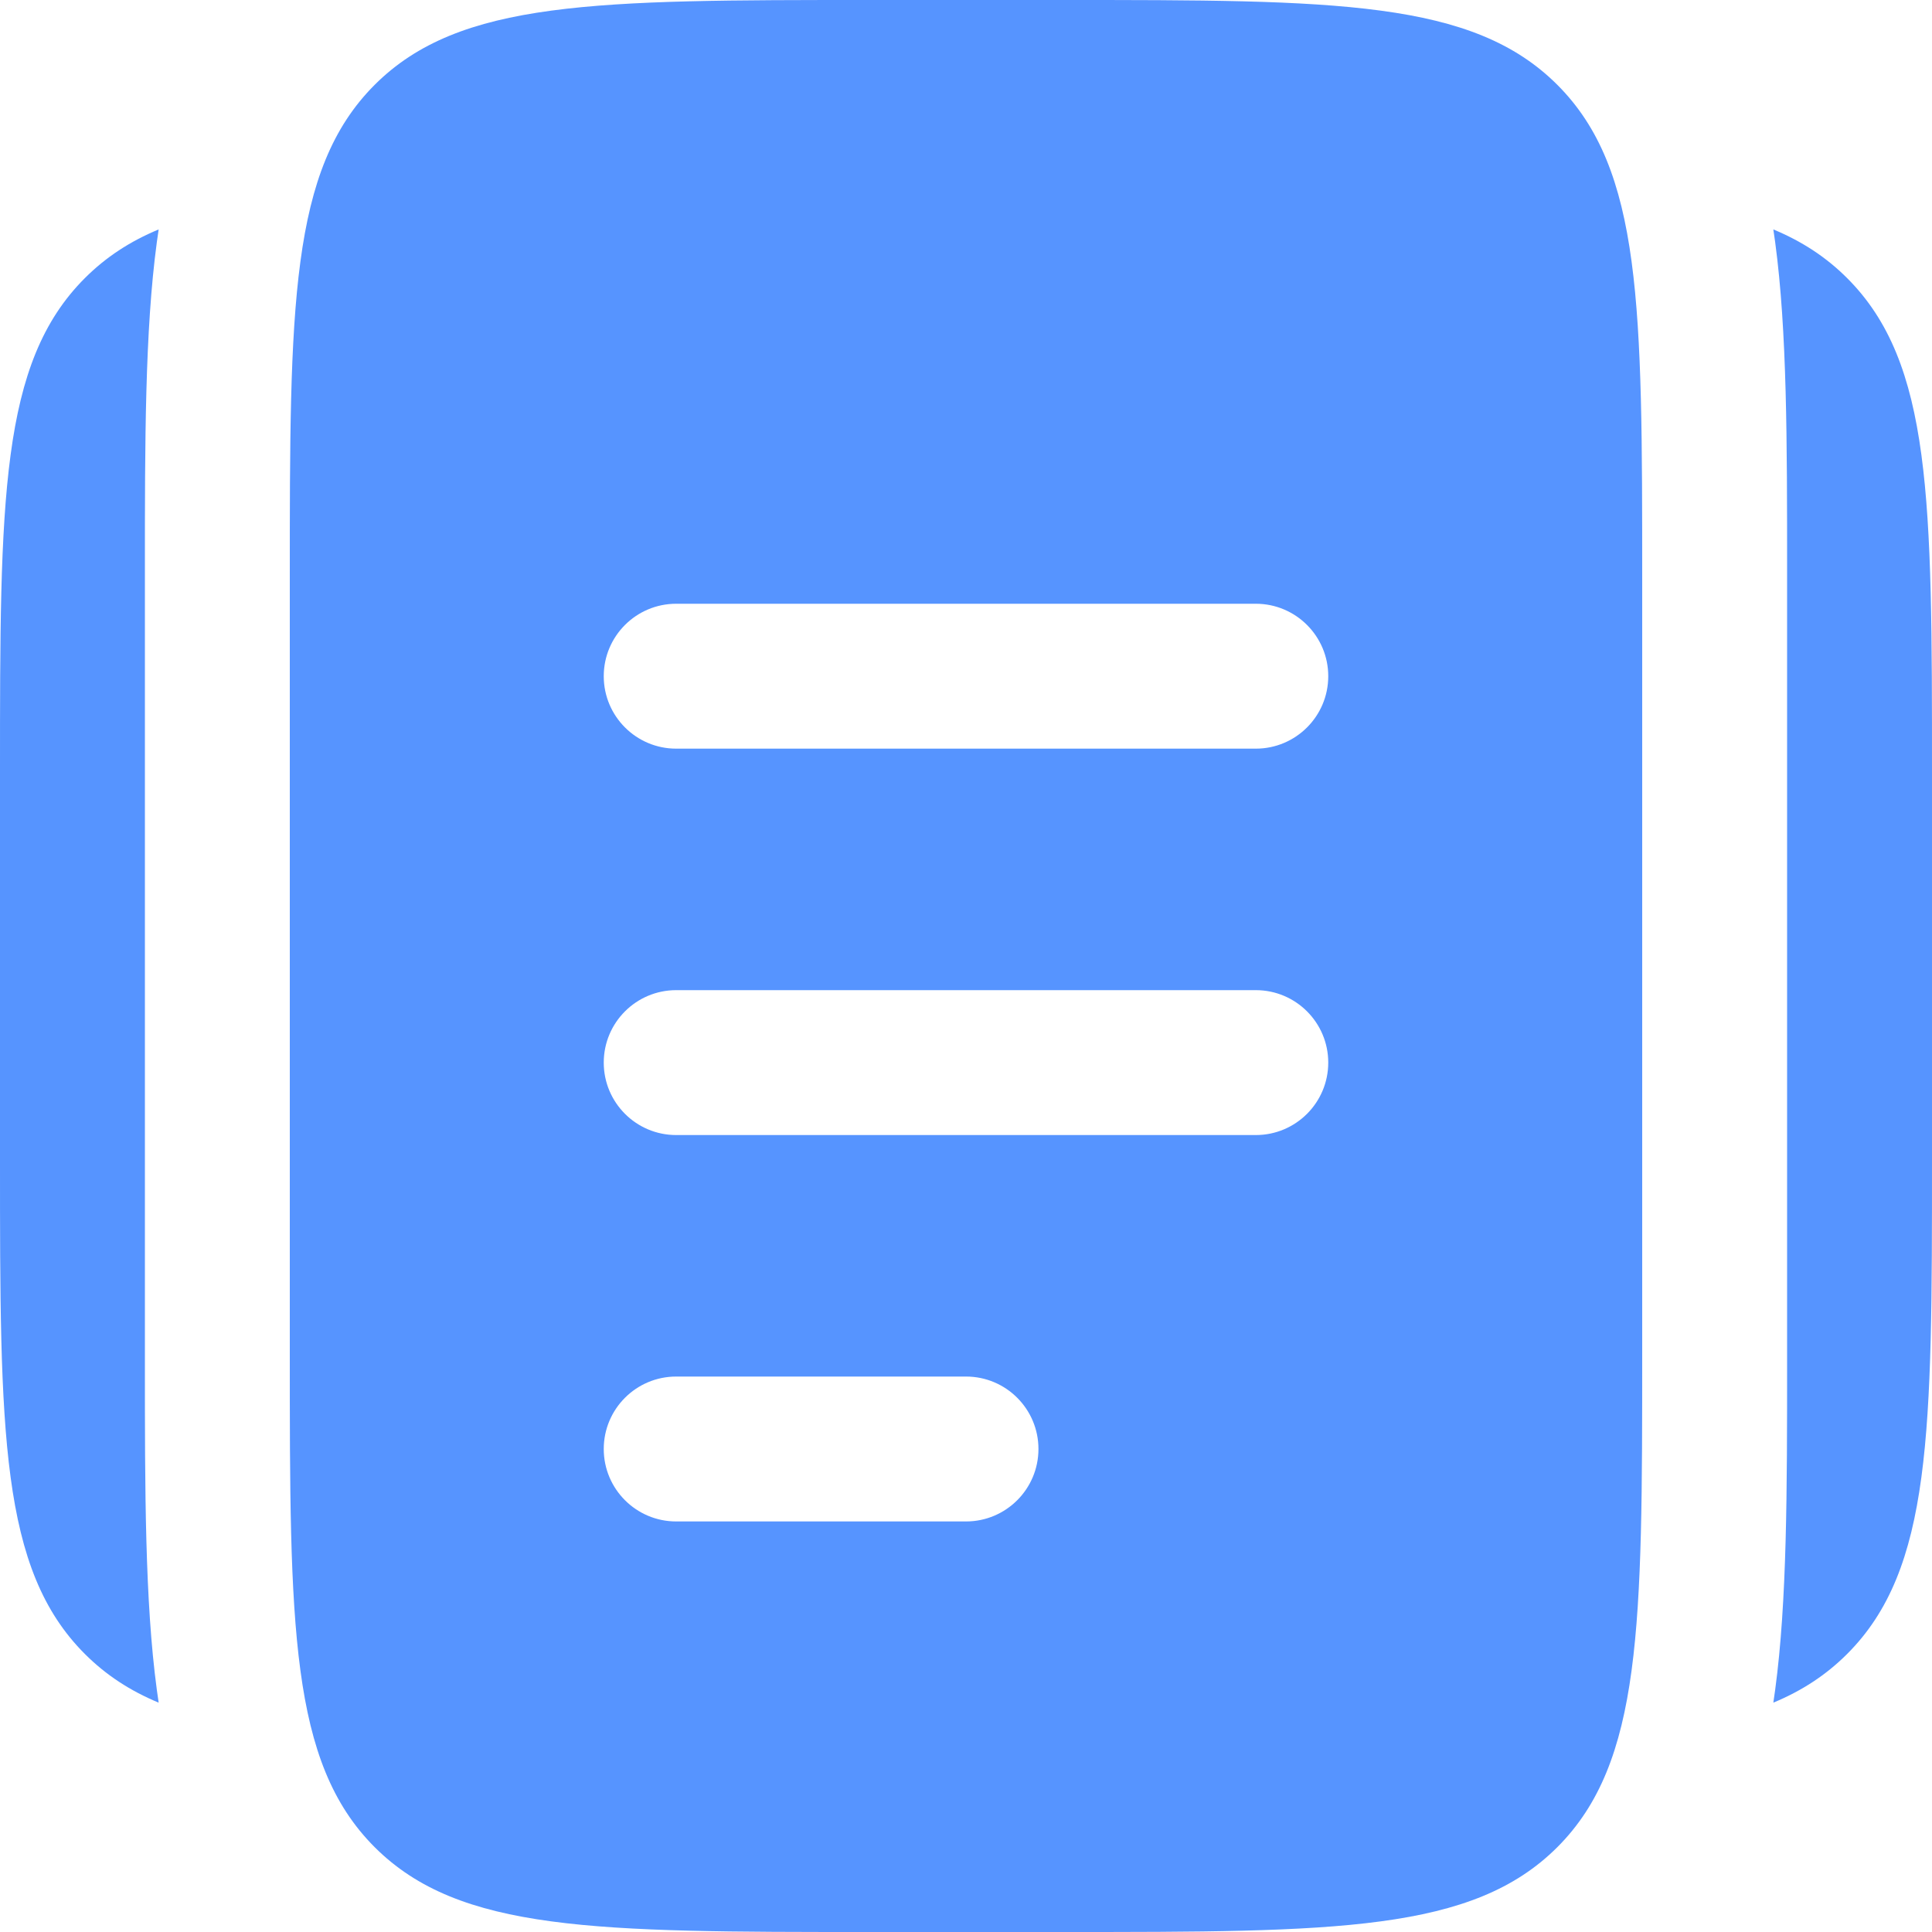
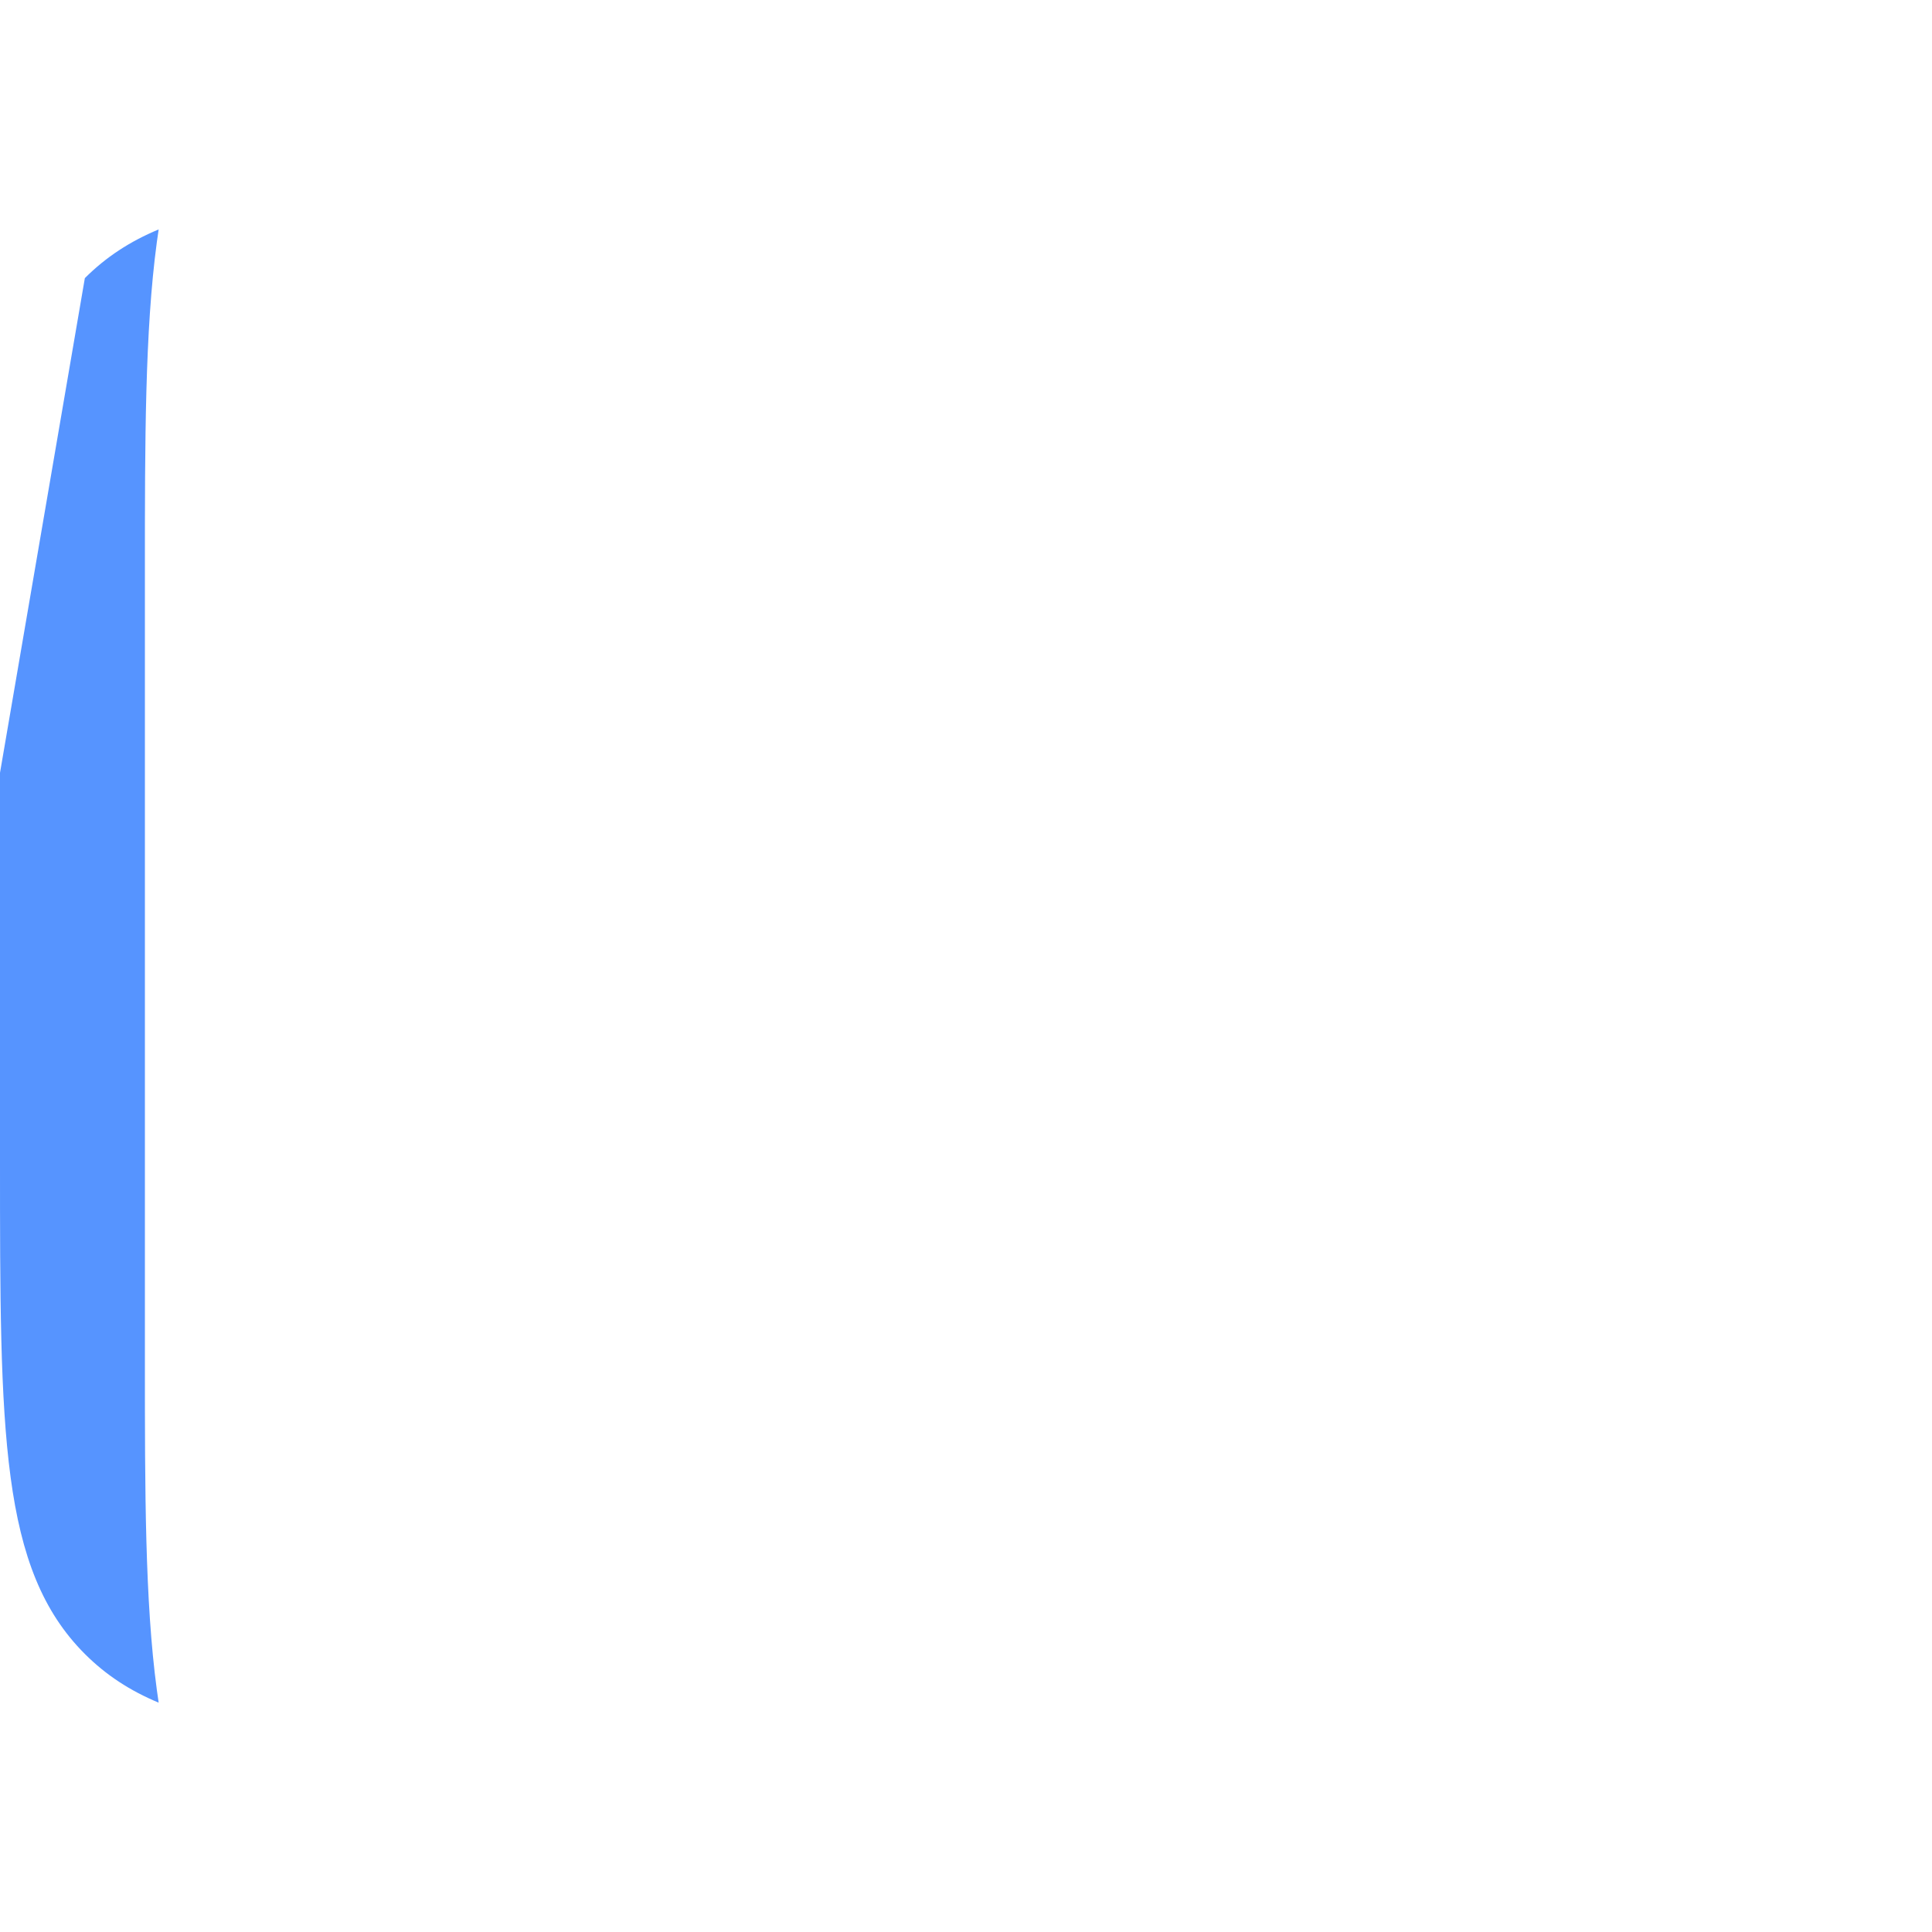
<svg xmlns="http://www.w3.org/2000/svg" width="24" height="24" viewBox="0 0 24 24" fill="none">
-   <path d="M0 9.6V14.4C0 17.794 0 19.492 1.054 20.546C1.315 20.807 1.615 21.003 1.971 21.151C1.963 21.098 1.955 21.044 1.948 20.99C1.8 19.889 1.8 18.515 1.8 16.919V7.082C1.8 5.486 1.8 4.111 1.948 3.01C1.955 2.957 1.963 2.903 1.971 2.85C1.615 2.998 1.315 3.194 1.054 3.455C0 4.509 0 6.206 0 9.6Z" fill="#5694FF" />
-   <path d="M24 9.6V14.4C24 17.794 24 19.492 22.946 20.546C22.685 20.807 22.385 21.003 22.029 21.151C22.037 21.098 22.045 21.044 22.052 20.99C22.2 19.889 22.2 18.515 22.2 16.919V7.082C22.2 5.486 22.2 4.111 22.052 3.01C22.045 2.957 22.037 2.903 22.029 2.85C22.385 2.998 22.685 3.194 22.946 3.455C24 4.509 24 6.206 24 9.6Z" fill="#5694FF" />
-   <path fill-rule="evenodd" clip-rule="evenodd" d="M4.654 1.054C3.6 2.109 3.6 3.806 3.6 7.2V16.8C3.6 20.194 3.6 21.891 4.654 22.946C5.709 24 7.406 24 10.8 24H13.2C16.594 24 18.291 24 19.346 22.946C20.4 21.891 20.4 20.194 20.4 16.8V7.2C20.4 3.806 20.4 2.109 19.346 1.054C18.291 0 16.594 0 13.2 0H10.8C7.406 0 5.709 0 4.654 1.054ZM7.5 18C7.5 17.503 7.903 17.1 8.4 17.1H12C12.497 17.1 12.9 17.503 12.9 18C12.9 18.497 12.497 18.9 12 18.9H8.4C7.903 18.9 7.5 18.497 7.5 18ZM8.4 12.3C7.903 12.3 7.5 12.703 7.5 13.2C7.5 13.697 7.903 14.1 8.4 14.1H15.6C16.097 14.1 16.5 13.697 16.5 13.2C16.5 12.703 16.097 12.3 15.6 12.3H8.4ZM7.5 8.4C7.5 7.903 7.903 7.5 8.4 7.5H15.6C16.097 7.5 16.5 7.903 16.5 8.4C16.5 8.897 16.097 9.3 15.6 9.3H8.4C7.903 9.3 7.5 8.897 7.5 8.4Z" fill="#5694FF" />
+   <path d="M0 9.6V14.4C0 17.794 0 19.492 1.054 20.546C1.315 20.807 1.615 21.003 1.971 21.151C1.963 21.098 1.955 21.044 1.948 20.99C1.8 19.889 1.8 18.515 1.8 16.919V7.082C1.8 5.486 1.8 4.111 1.948 3.01C1.955 2.957 1.963 2.903 1.971 2.85C1.615 2.998 1.315 3.194 1.054 3.455Z" fill="#5694FF" />
</svg>